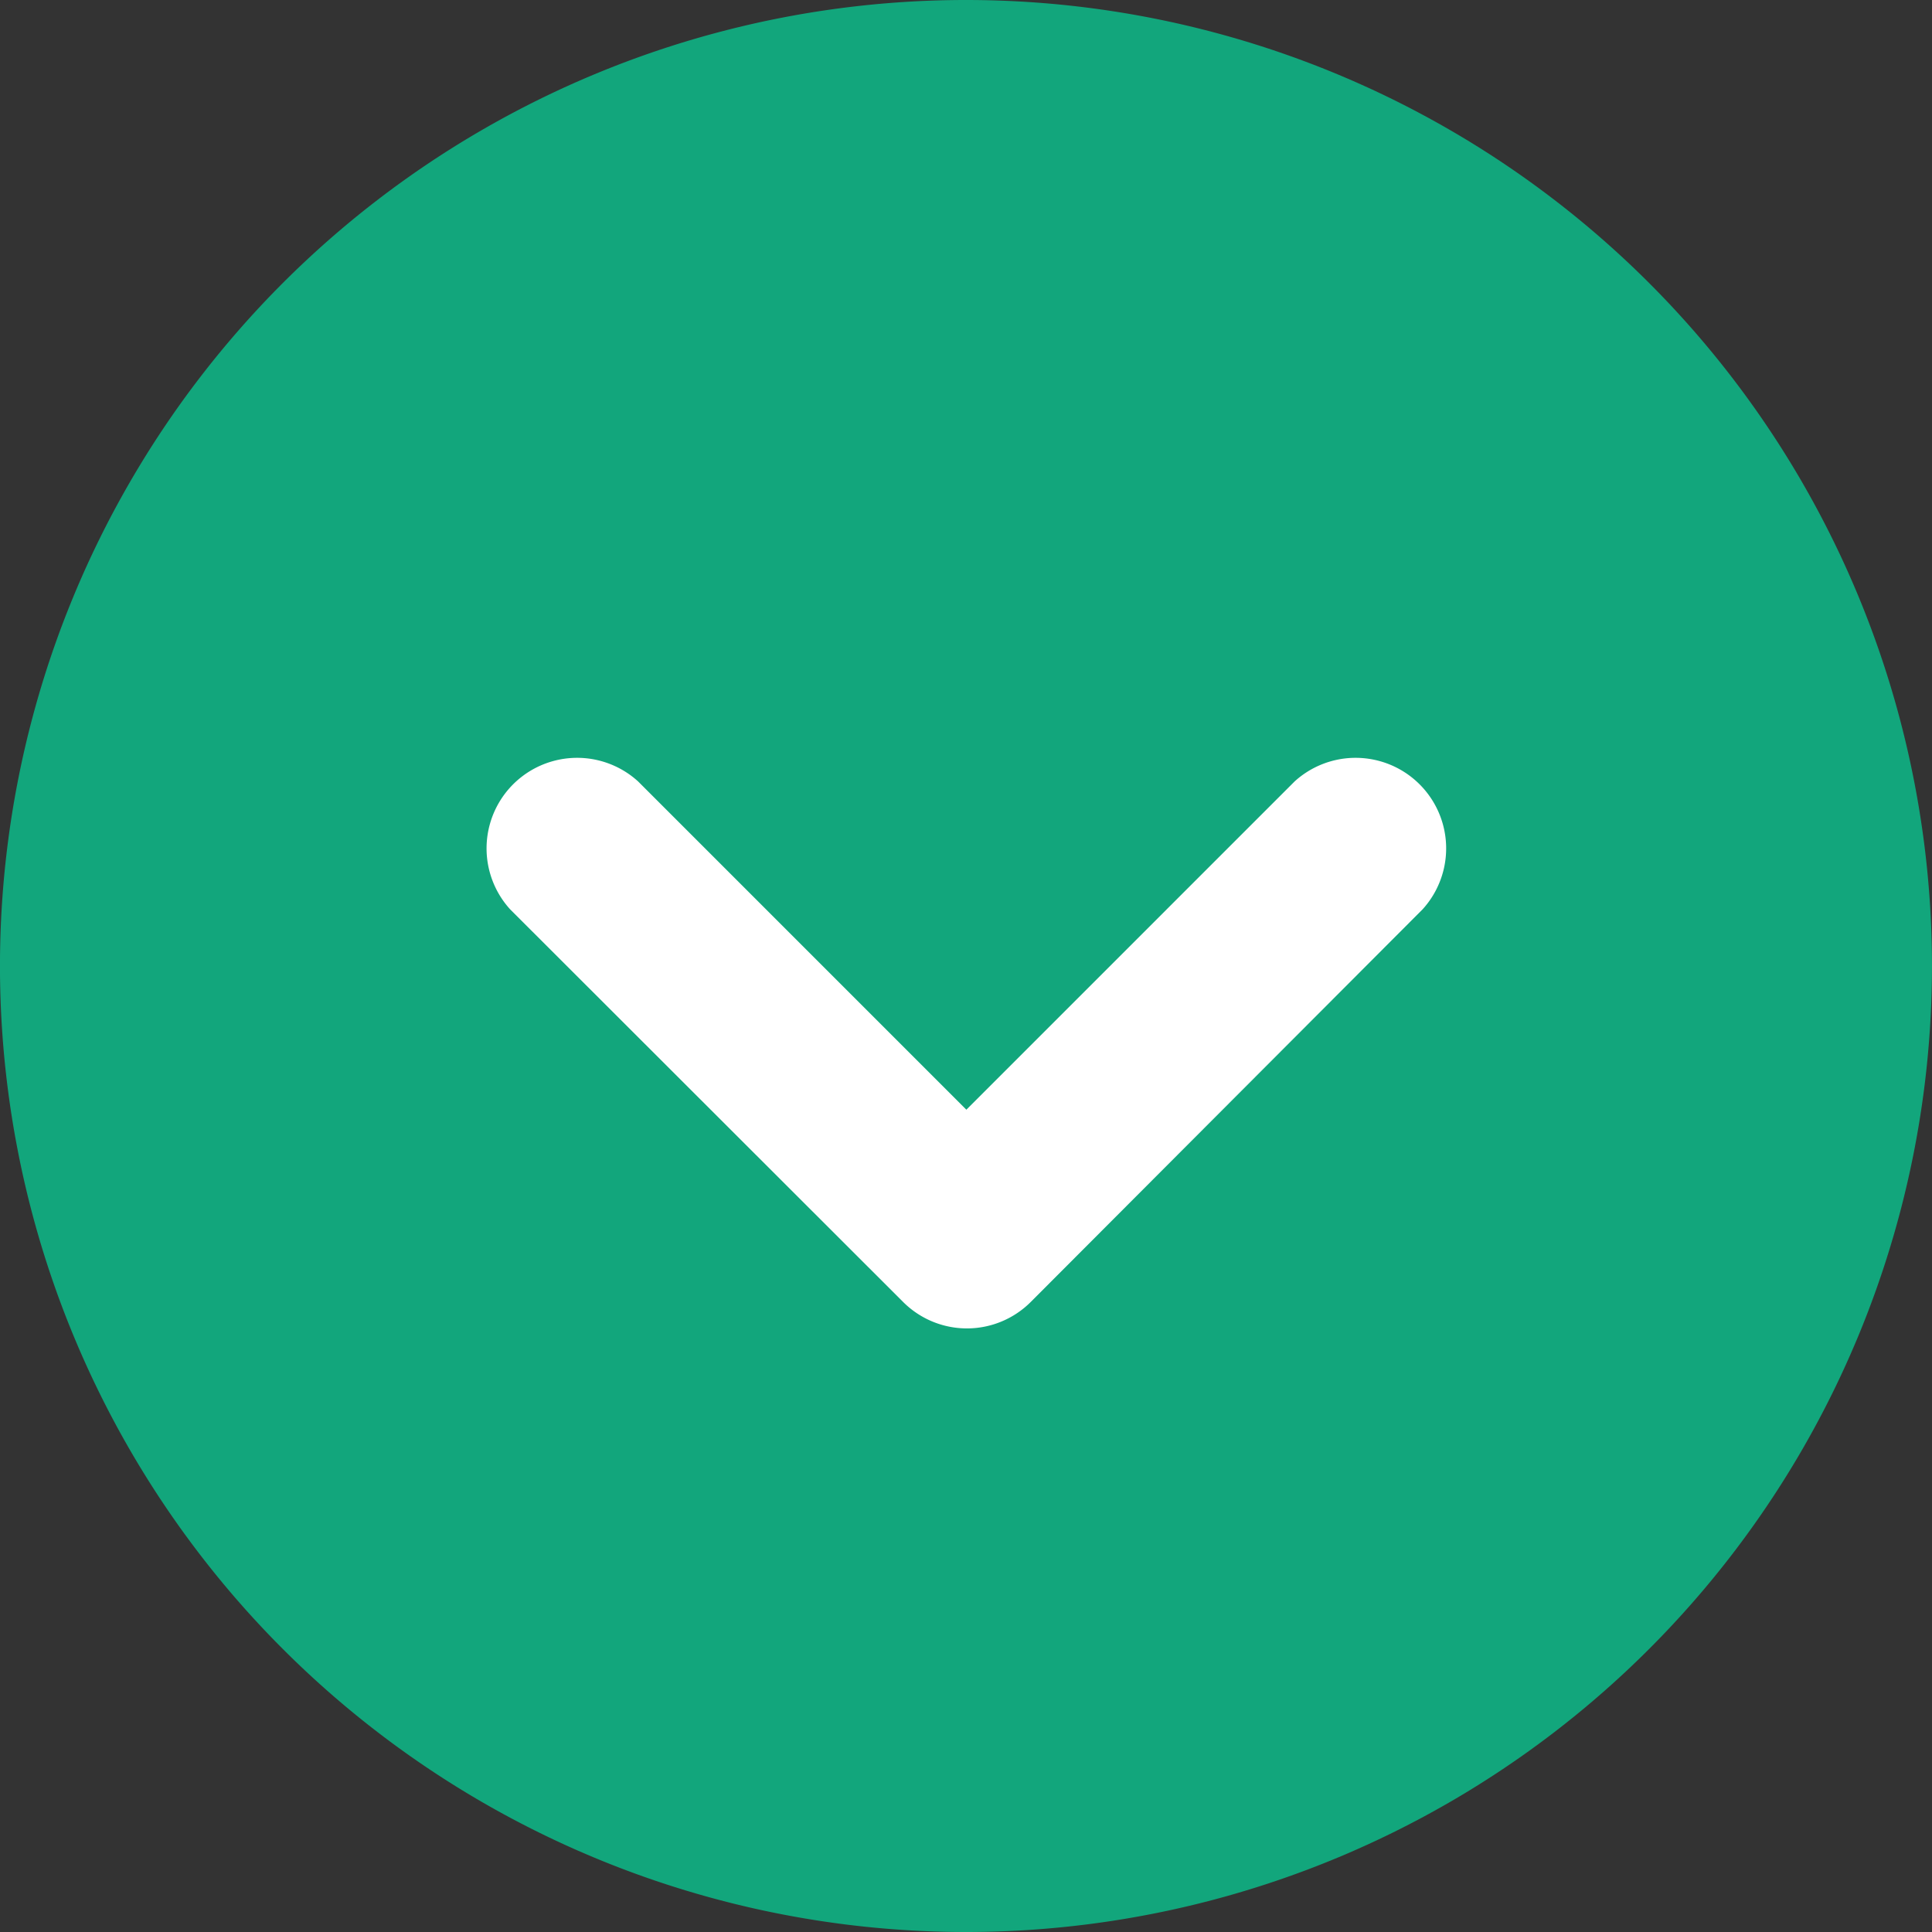
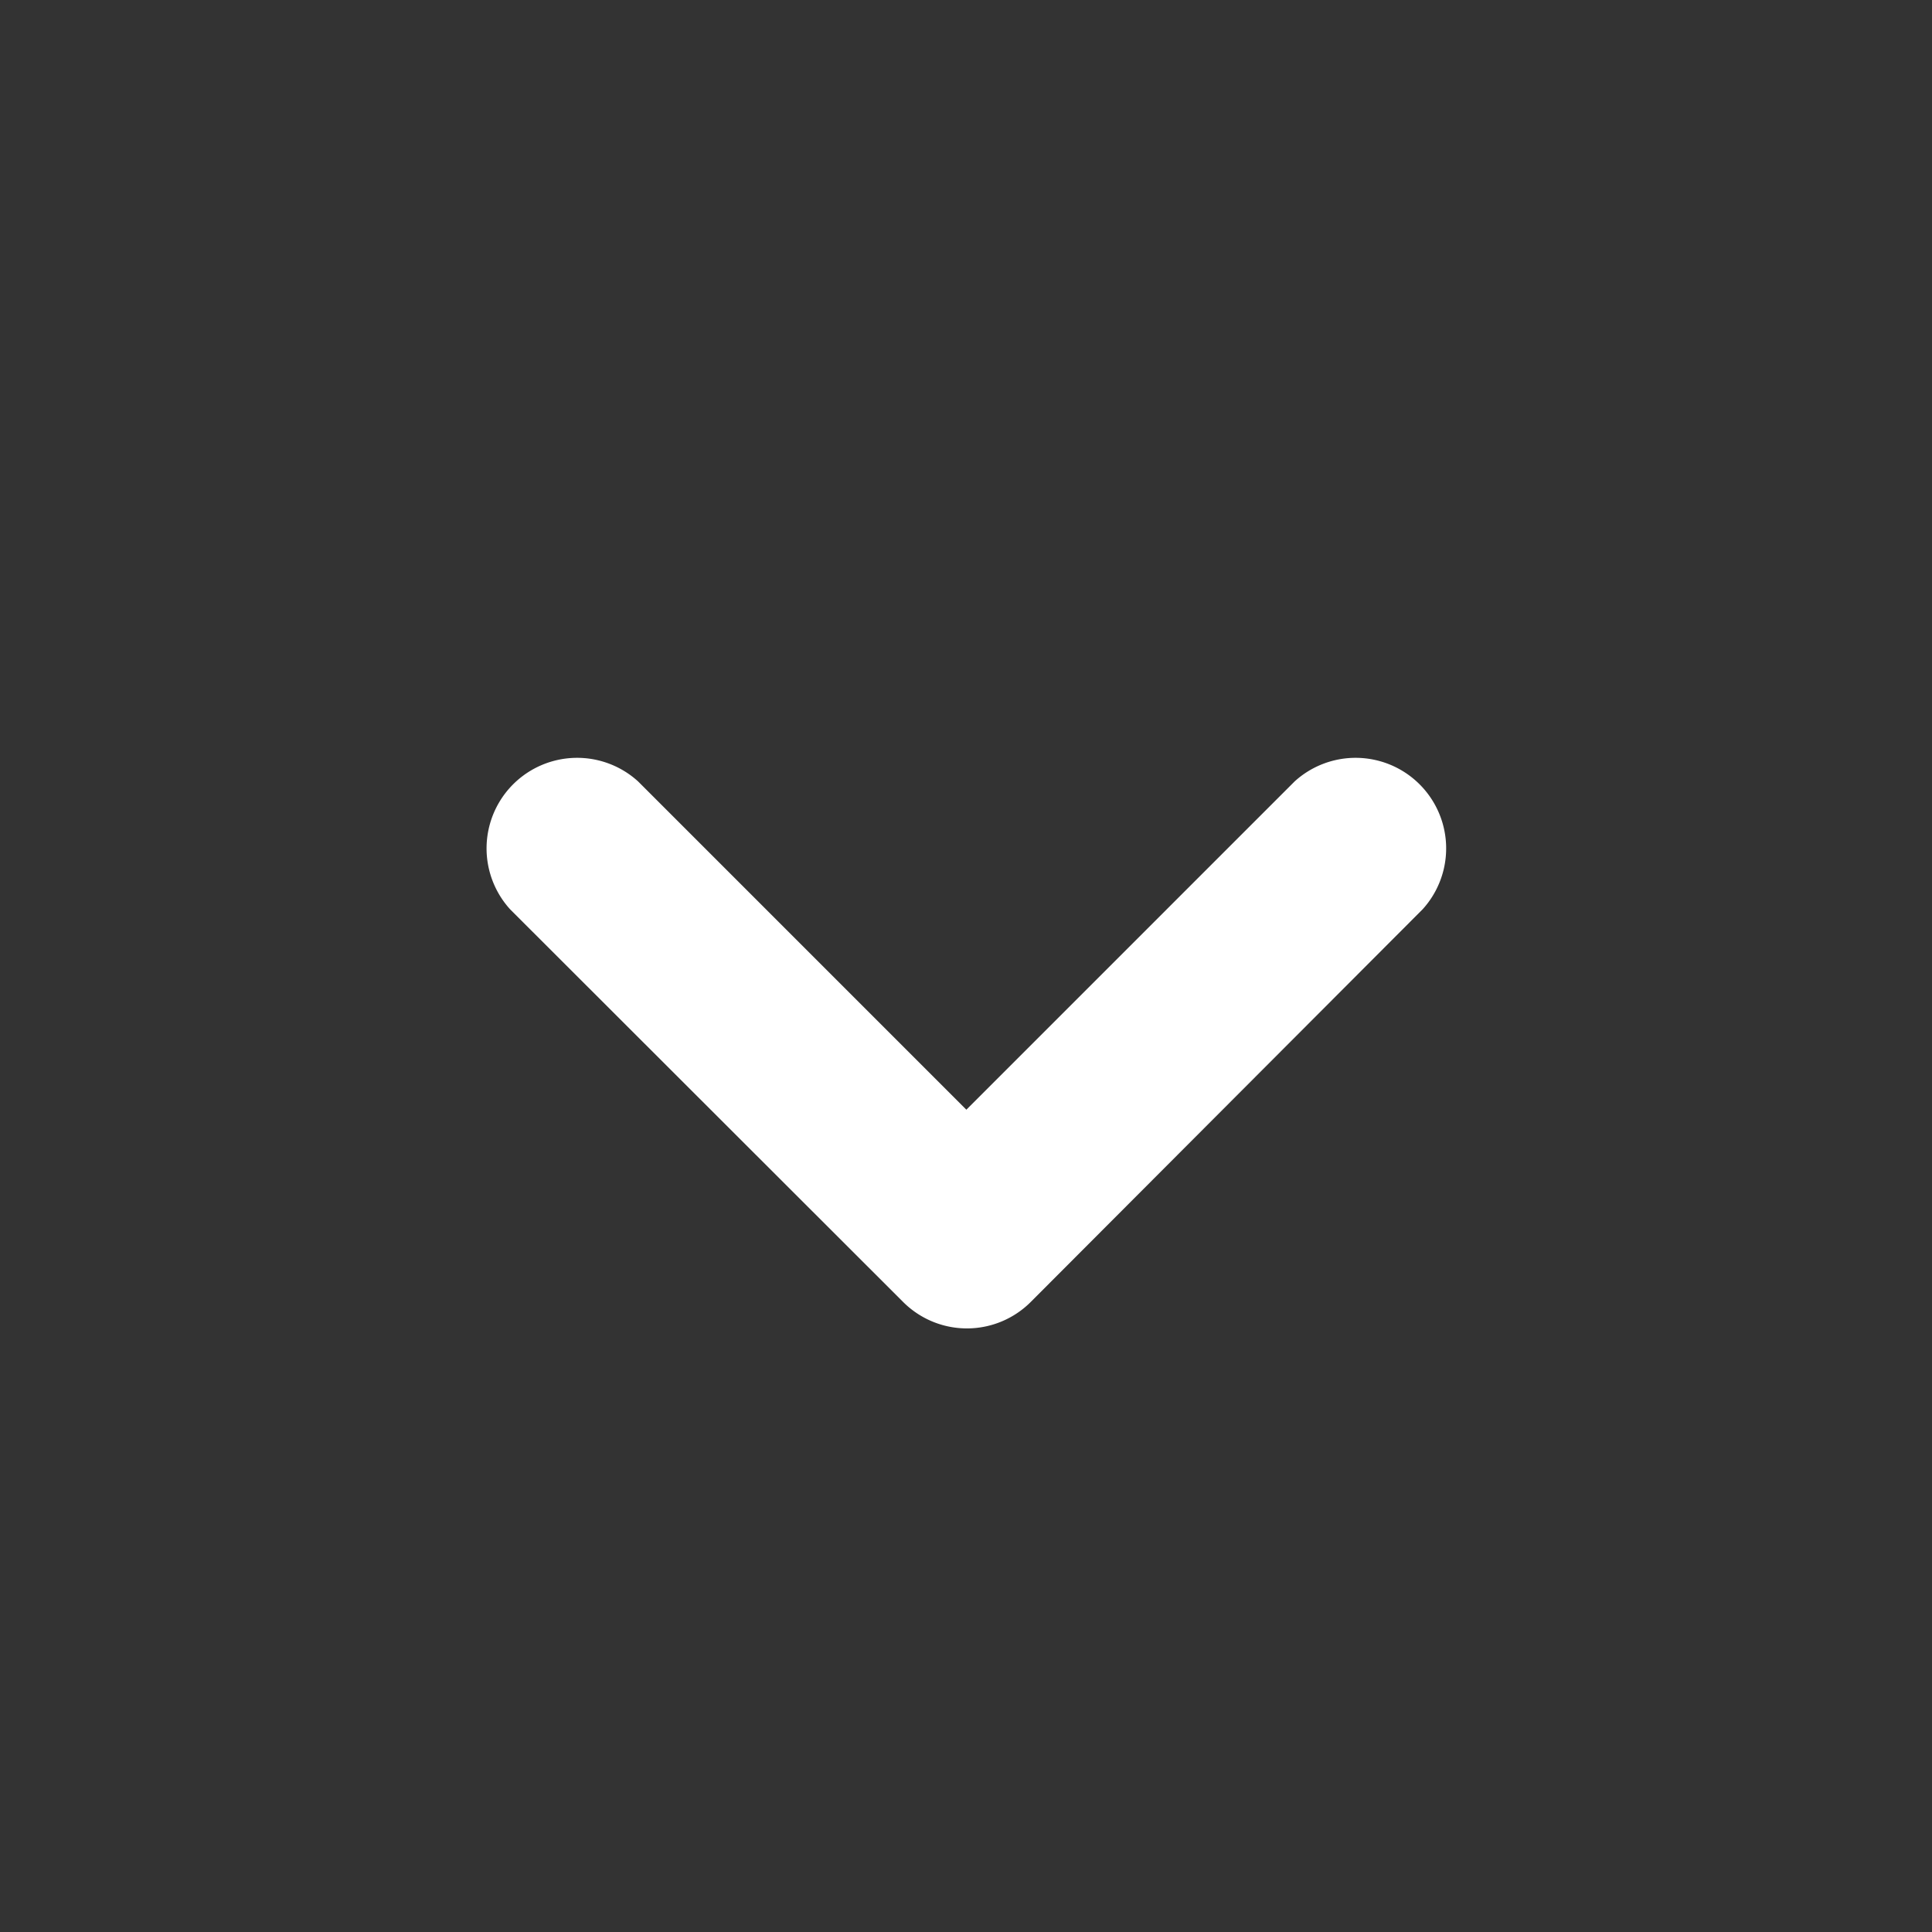
<svg xmlns="http://www.w3.org/2000/svg" width="32" height="32" viewBox="0 0 32 32">
  <rect x="0" y="0" width="32" height="32" fill="#333333" stroke="none" />
  <g id="Icon-Accordion-Expand" transform="translate(525 5961) rotate(180)">
-     <path id="Path_82" data-name="Path 82" d="M16,32A16,16,0,1,0,2.144,24,16,16,0,0,0,16,32Z" transform="translate(493 5929)" fill="#12a67c" />
    <path id="Path_83" data-name="Path 83" d="M25.565,19.437a1.5,1.5,0,0,1-2.119,2.119l-5.437-5.437-5.437,5.437a1.5,1.5,0,0,1-2.119-2.119l6.487-6.5a1.494,1.494,0,0,1,2.119,0Z" transform="translate(490.985 5926.501)" fill="#fff" />
  </g>
</svg>